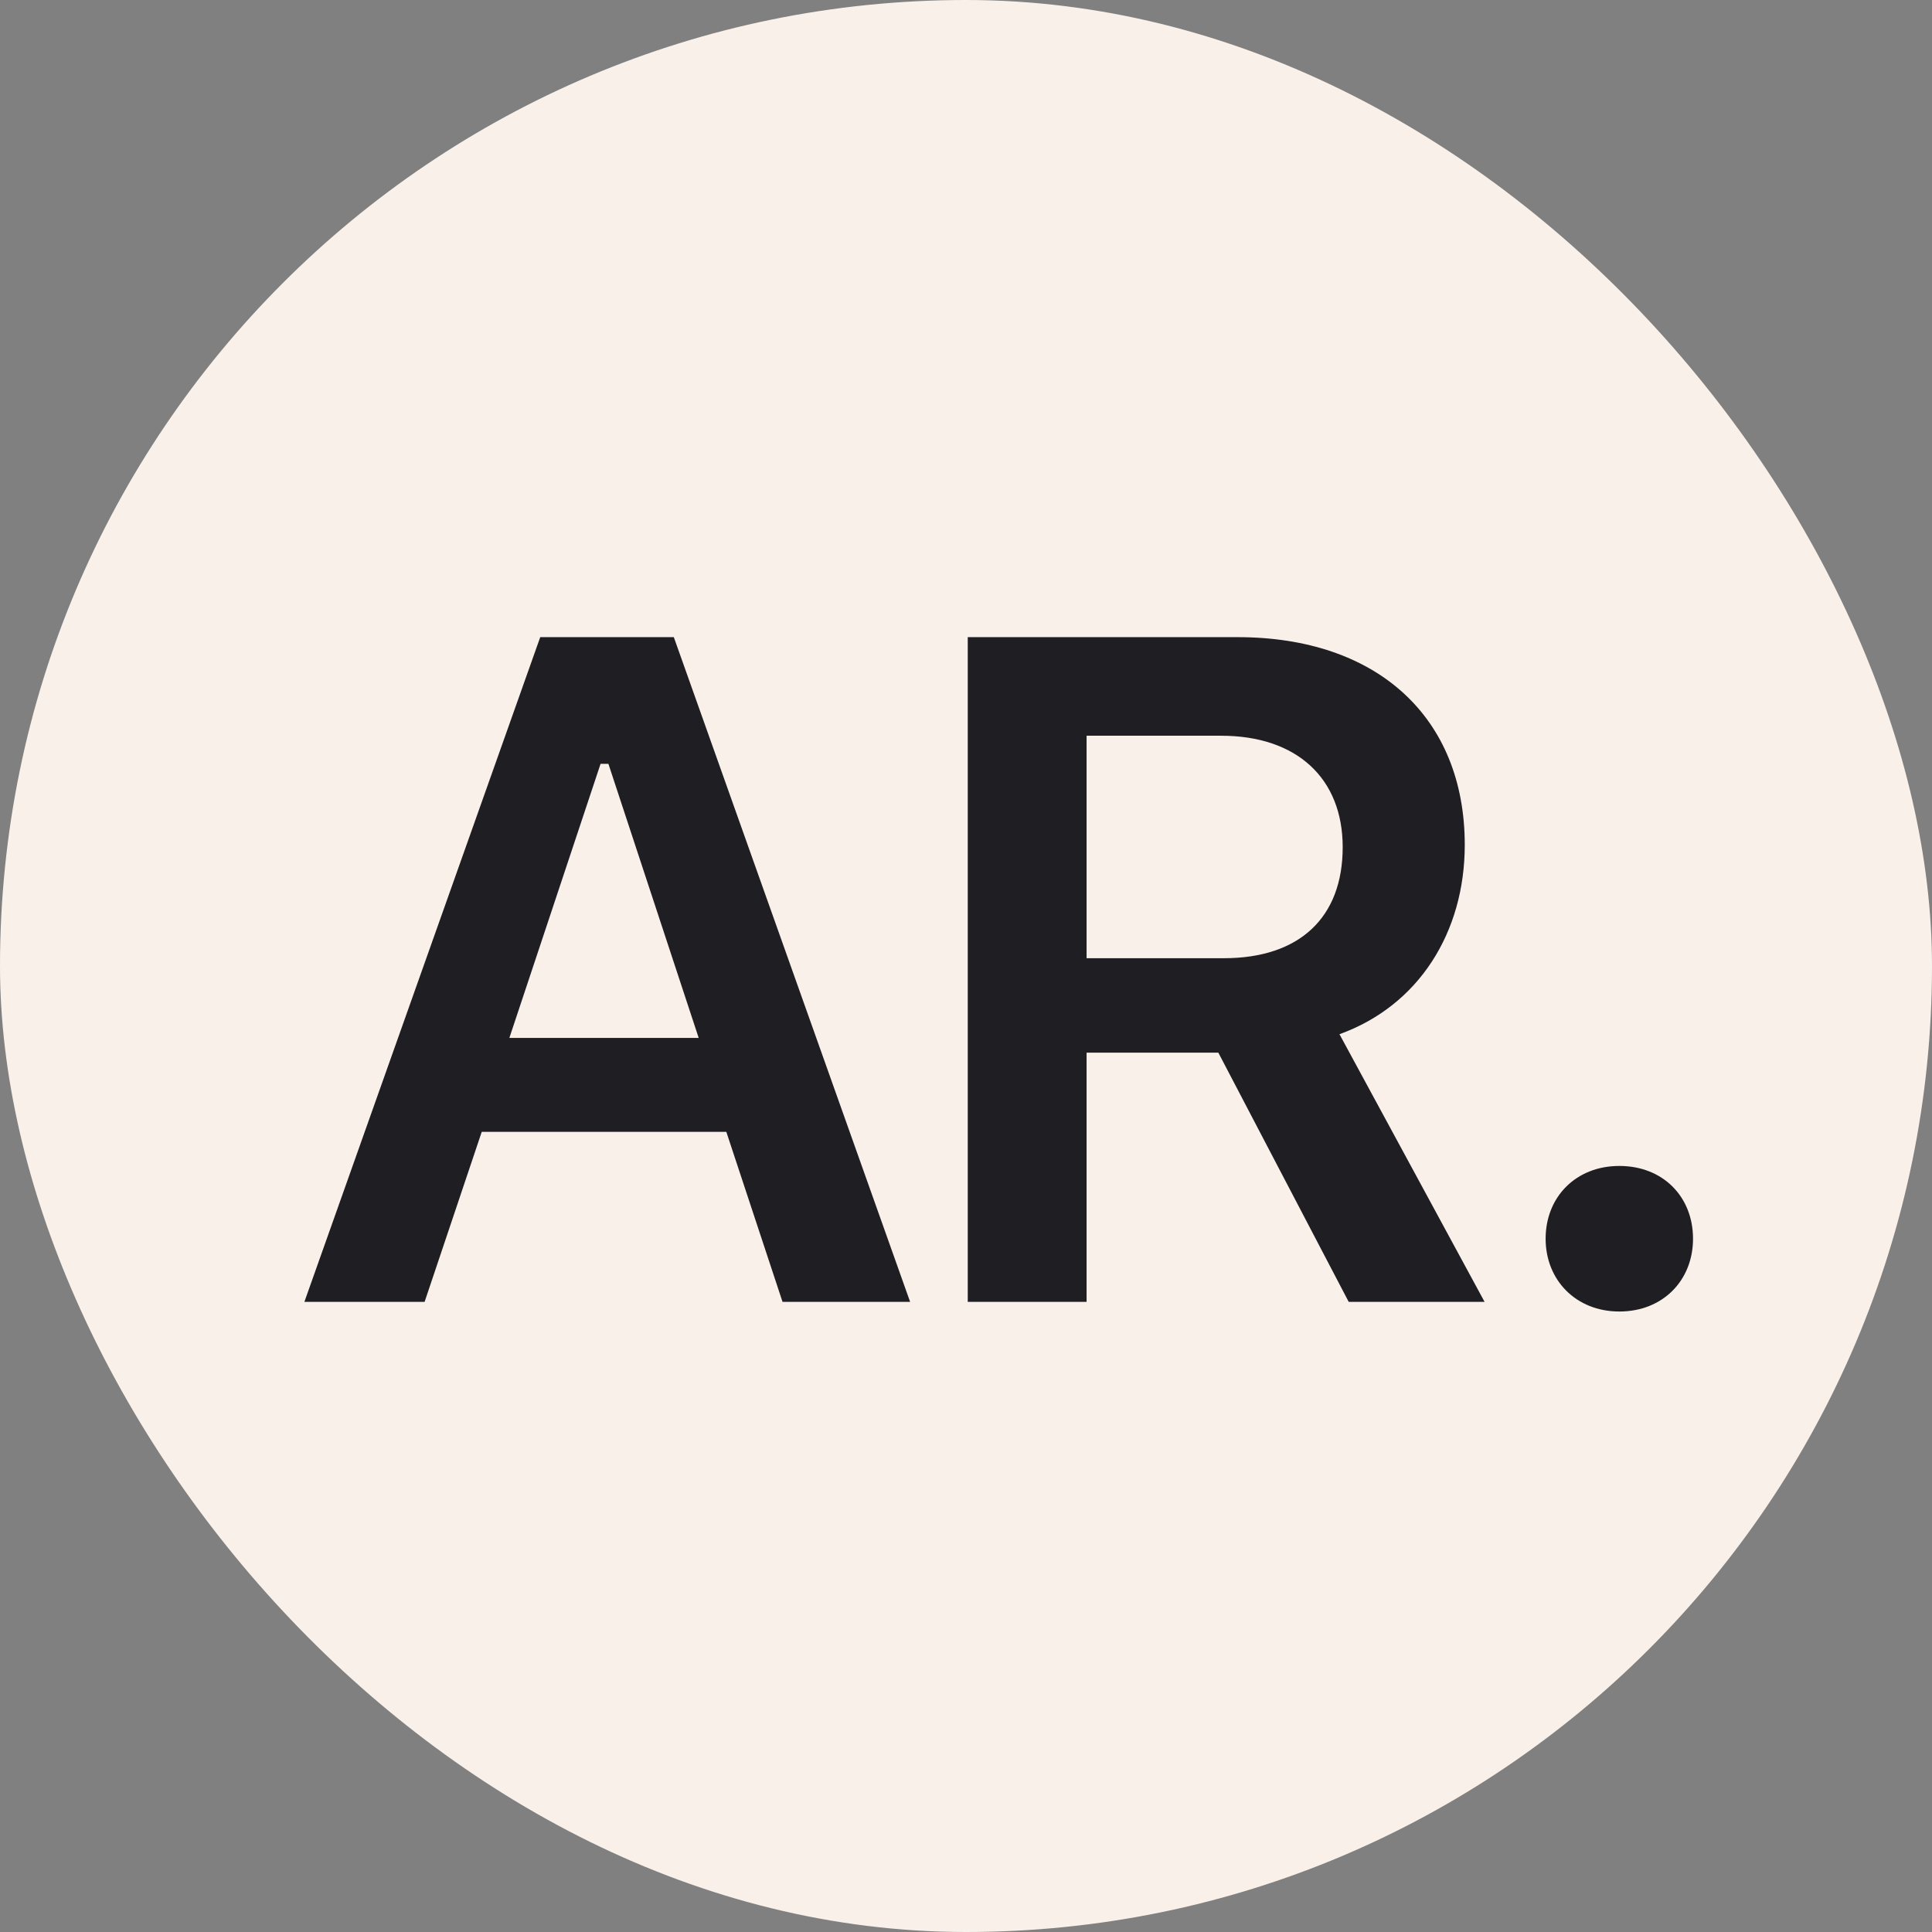
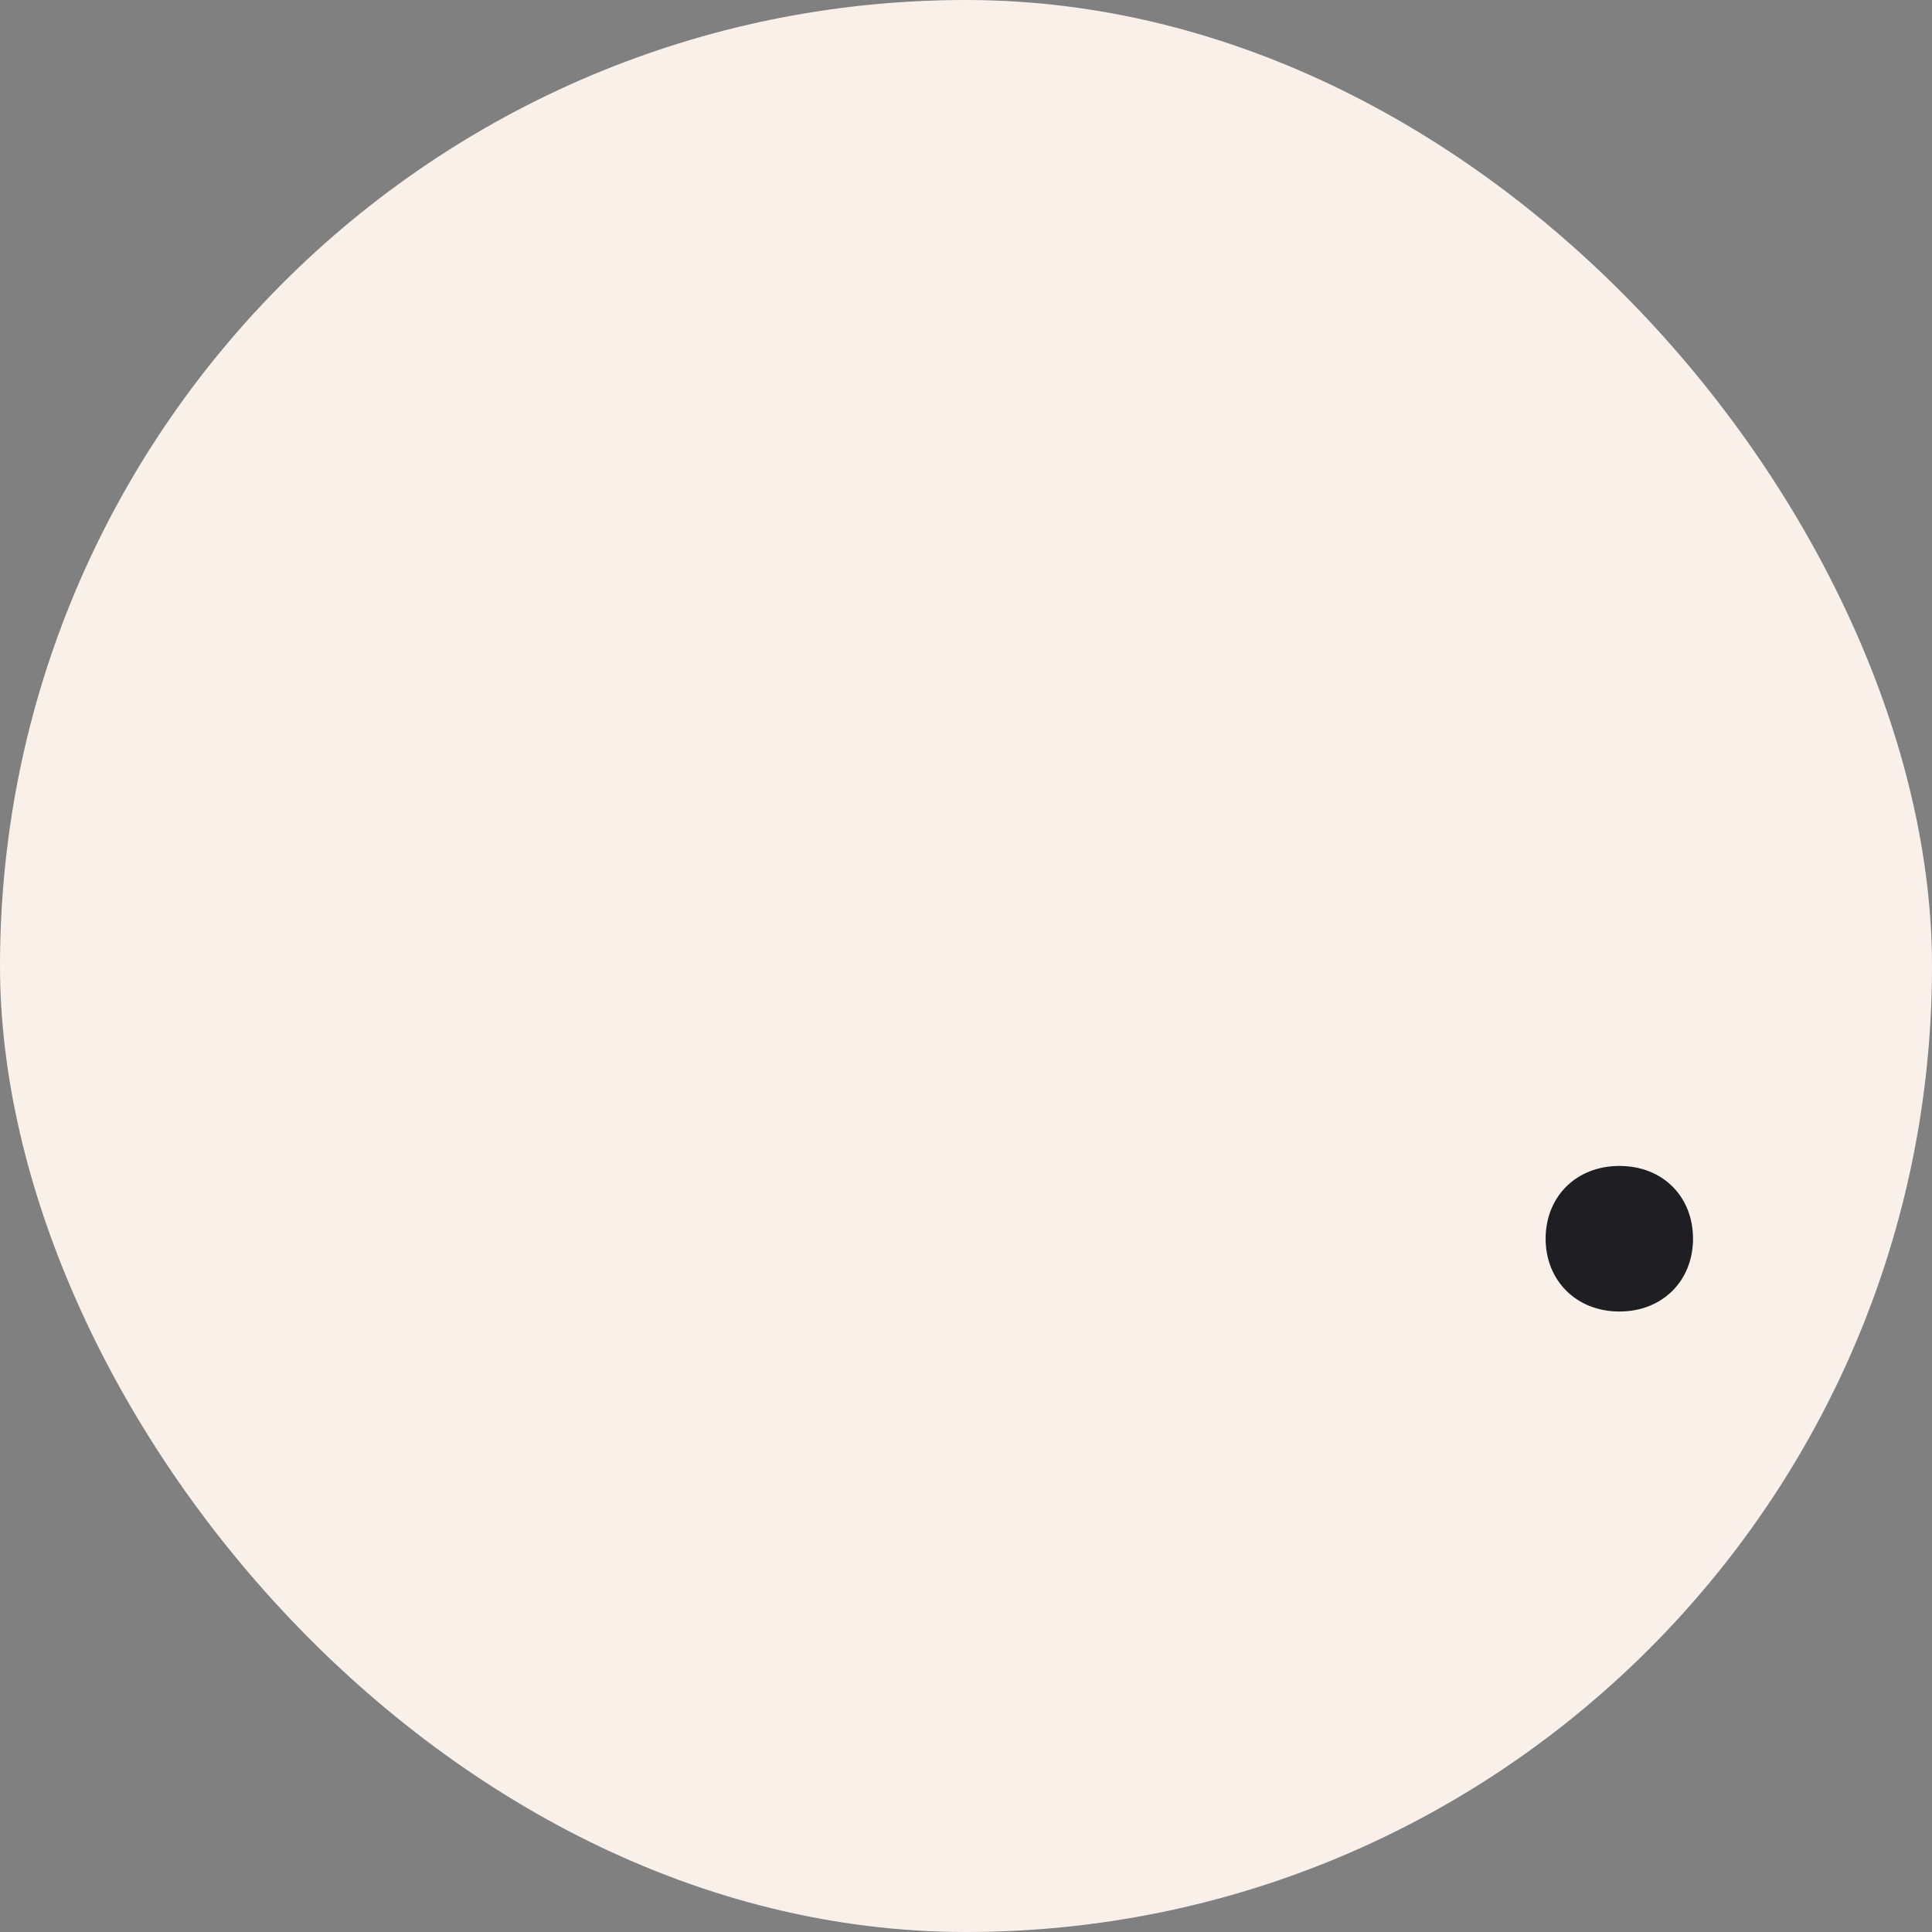
<svg xmlns="http://www.w3.org/2000/svg" fill="none" viewBox="0 0 512 512" height="512" width="512">
  <rect x="0" y="0" width="512" height="512" fill="#808080" stroke="none" />
  <rect fill="#F9F0EA" rx="256" height="512" width="512" />
-   <path fill="#1F1E23" d="M207.376 345L192.483 299.956H127.664L112.527 345H80.667L143.167 168.853H178.567L241.189 345H207.376ZM159.158 202.422L134.988 275.054H185.159L161.233 202.422H159.158ZM287.957 194.976V253.936H324.334C344.354 253.936 355.828 243.193 355.828 224.517C355.828 206.206 343.621 194.976 323.602 194.976H287.957ZM287.957 278.96V345H256.463V168.853H327.996C364.983 168.853 388.177 190.093 388.177 223.906C388.177 247.1 375.97 266.509 354.974 274.077L393.426 345H357.415L322.869 278.96H287.957Z" />
  <path fill="#1F1E23" d="M429.138 347.563C417.663 347.563 409.606 339.263 409.606 328.276C409.606 317.168 417.663 308.989 429.138 308.989C440.734 308.989 448.669 317.168 448.669 328.276C448.669 339.263 440.734 347.563 429.138 347.563Z" />
</svg>